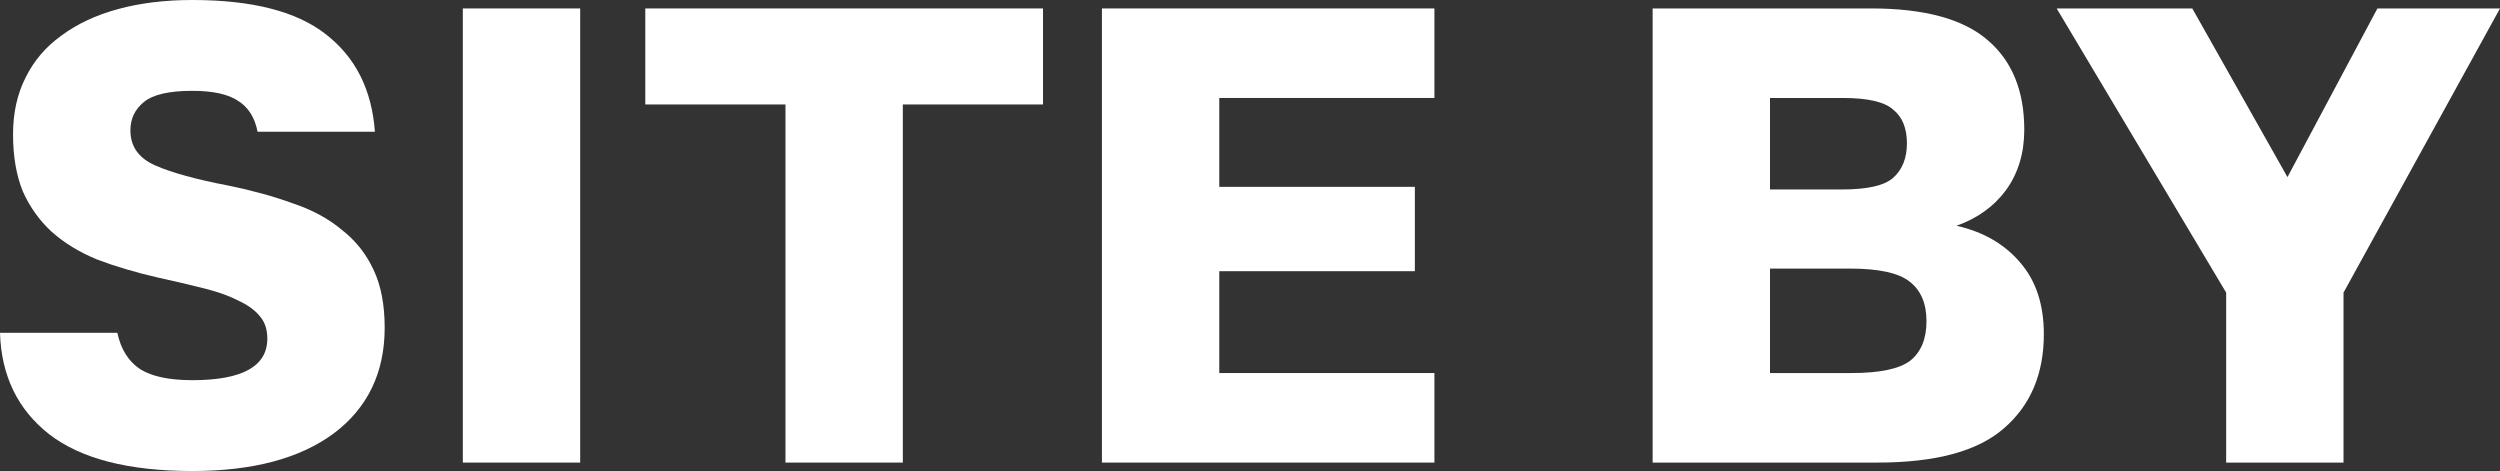
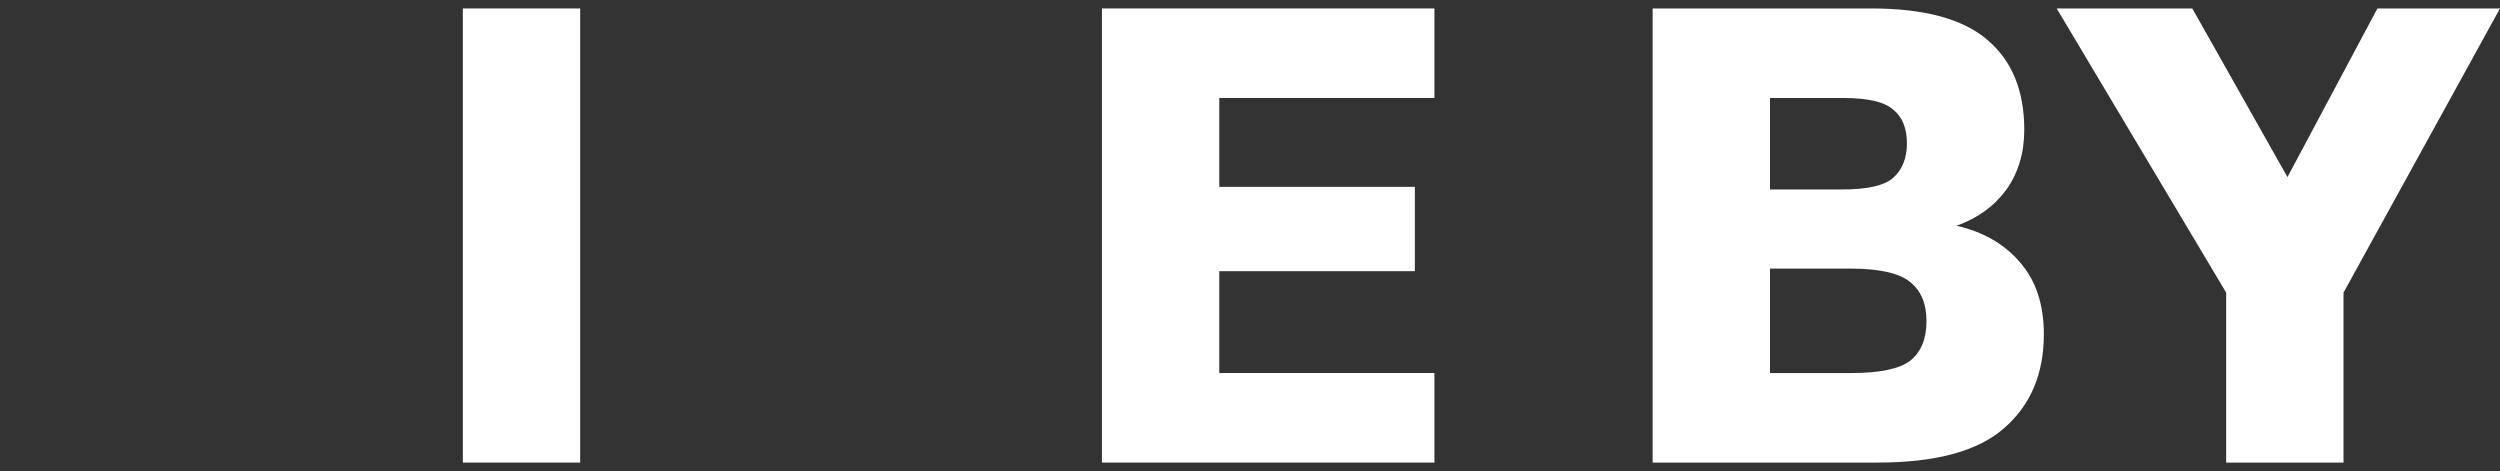
<svg xmlns="http://www.w3.org/2000/svg" width="69" height="13" viewBox="0 0 69 13" fill="none">
  <rect x="0" y="0" width="69" height="13" fill="#333333" stroke="none" />
-   <path d="M5.308 13C3.545 13 2.225 12.66 1.35 11.979C0.486 11.299 0.036 10.368 0 9.186H3.239C3.335 9.64 3.545 9.974 3.869 10.189C4.193 10.392 4.672 10.493 5.308 10.493C6.688 10.493 7.378 10.111 7.378 9.347C7.378 9.096 7.312 8.893 7.18 8.738C7.048 8.571 6.856 8.428 6.604 8.309C6.352 8.177 6.04 8.064 5.668 7.968C5.296 7.873 4.864 7.771 4.373 7.664C3.749 7.521 3.185 7.354 2.681 7.163C2.189 6.96 1.769 6.703 1.422 6.393C1.086 6.082 0.822 5.712 0.63 5.282C0.45 4.841 0.36 4.315 0.36 3.707C0.36 3.122 0.474 2.602 0.702 2.149C0.93 1.683 1.26 1.295 1.691 0.985C2.123 0.663 2.645 0.418 3.257 0.251C3.869 0.084 4.553 0 5.308 0C6.964 0 8.193 0.316 8.997 0.949C9.813 1.582 10.263 2.477 10.347 3.635H7.108C7.036 3.253 6.862 2.972 6.586 2.793C6.31 2.602 5.884 2.507 5.308 2.507C4.672 2.507 4.229 2.608 3.977 2.811C3.725 3.014 3.599 3.277 3.599 3.599C3.599 4.041 3.827 4.363 4.283 4.566C4.75 4.769 5.422 4.954 6.298 5.121C6.946 5.253 7.534 5.414 8.061 5.605C8.601 5.784 9.057 6.028 9.429 6.339C9.813 6.637 10.107 7.007 10.311 7.449C10.515 7.879 10.617 8.41 10.617 9.043C10.617 10.284 10.149 11.257 9.213 11.961C8.277 12.654 6.976 13 5.308 13Z" fill="white" />
  <path d="M12.774 0.233H16.013V12.767H12.774V0.233Z" fill="white" />
-   <path d="M21.679 2.883H17.81V0.233H28.787V2.883H24.918V12.767H21.679V2.883Z" fill="white" />
  <path d="M30.413 0.233H39.59V2.704H33.652V5.157H39.05V7.485H33.652V10.296H39.59V12.767H30.413V0.233Z" fill="white" />
  <path d="M45.613 0.233H51.641C53.117 0.233 54.19 0.525 54.862 1.11C55.534 1.683 55.87 2.507 55.87 3.581C55.87 4.226 55.702 4.781 55.366 5.247C55.03 5.7 54.574 6.028 53.998 6.231C54.742 6.399 55.33 6.739 55.762 7.252C56.194 7.753 56.41 8.41 56.41 9.222C56.41 10.32 56.044 11.185 55.312 11.818C54.592 12.451 53.429 12.767 51.821 12.767H45.613V0.233ZM51.101 10.296C51.881 10.296 52.421 10.183 52.721 9.956C53.021 9.717 53.171 9.353 53.171 8.864C53.171 8.374 53.015 8.01 52.703 7.771C52.403 7.533 51.857 7.413 51.065 7.413H48.852V10.296H51.101ZM50.849 5.229C51.545 5.229 52.013 5.121 52.253 4.906C52.505 4.68 52.631 4.363 52.631 3.957C52.631 3.539 52.505 3.229 52.253 3.026C52.013 2.811 51.551 2.704 50.867 2.704H48.852V5.229H50.849Z" fill="white" />
  <path d="M61.442 8.076L56.764 0.233H60.507L63.134 4.888L65.617 0.233H69L64.681 8.076V12.767H61.442V8.076Z" fill="white" />
</svg>